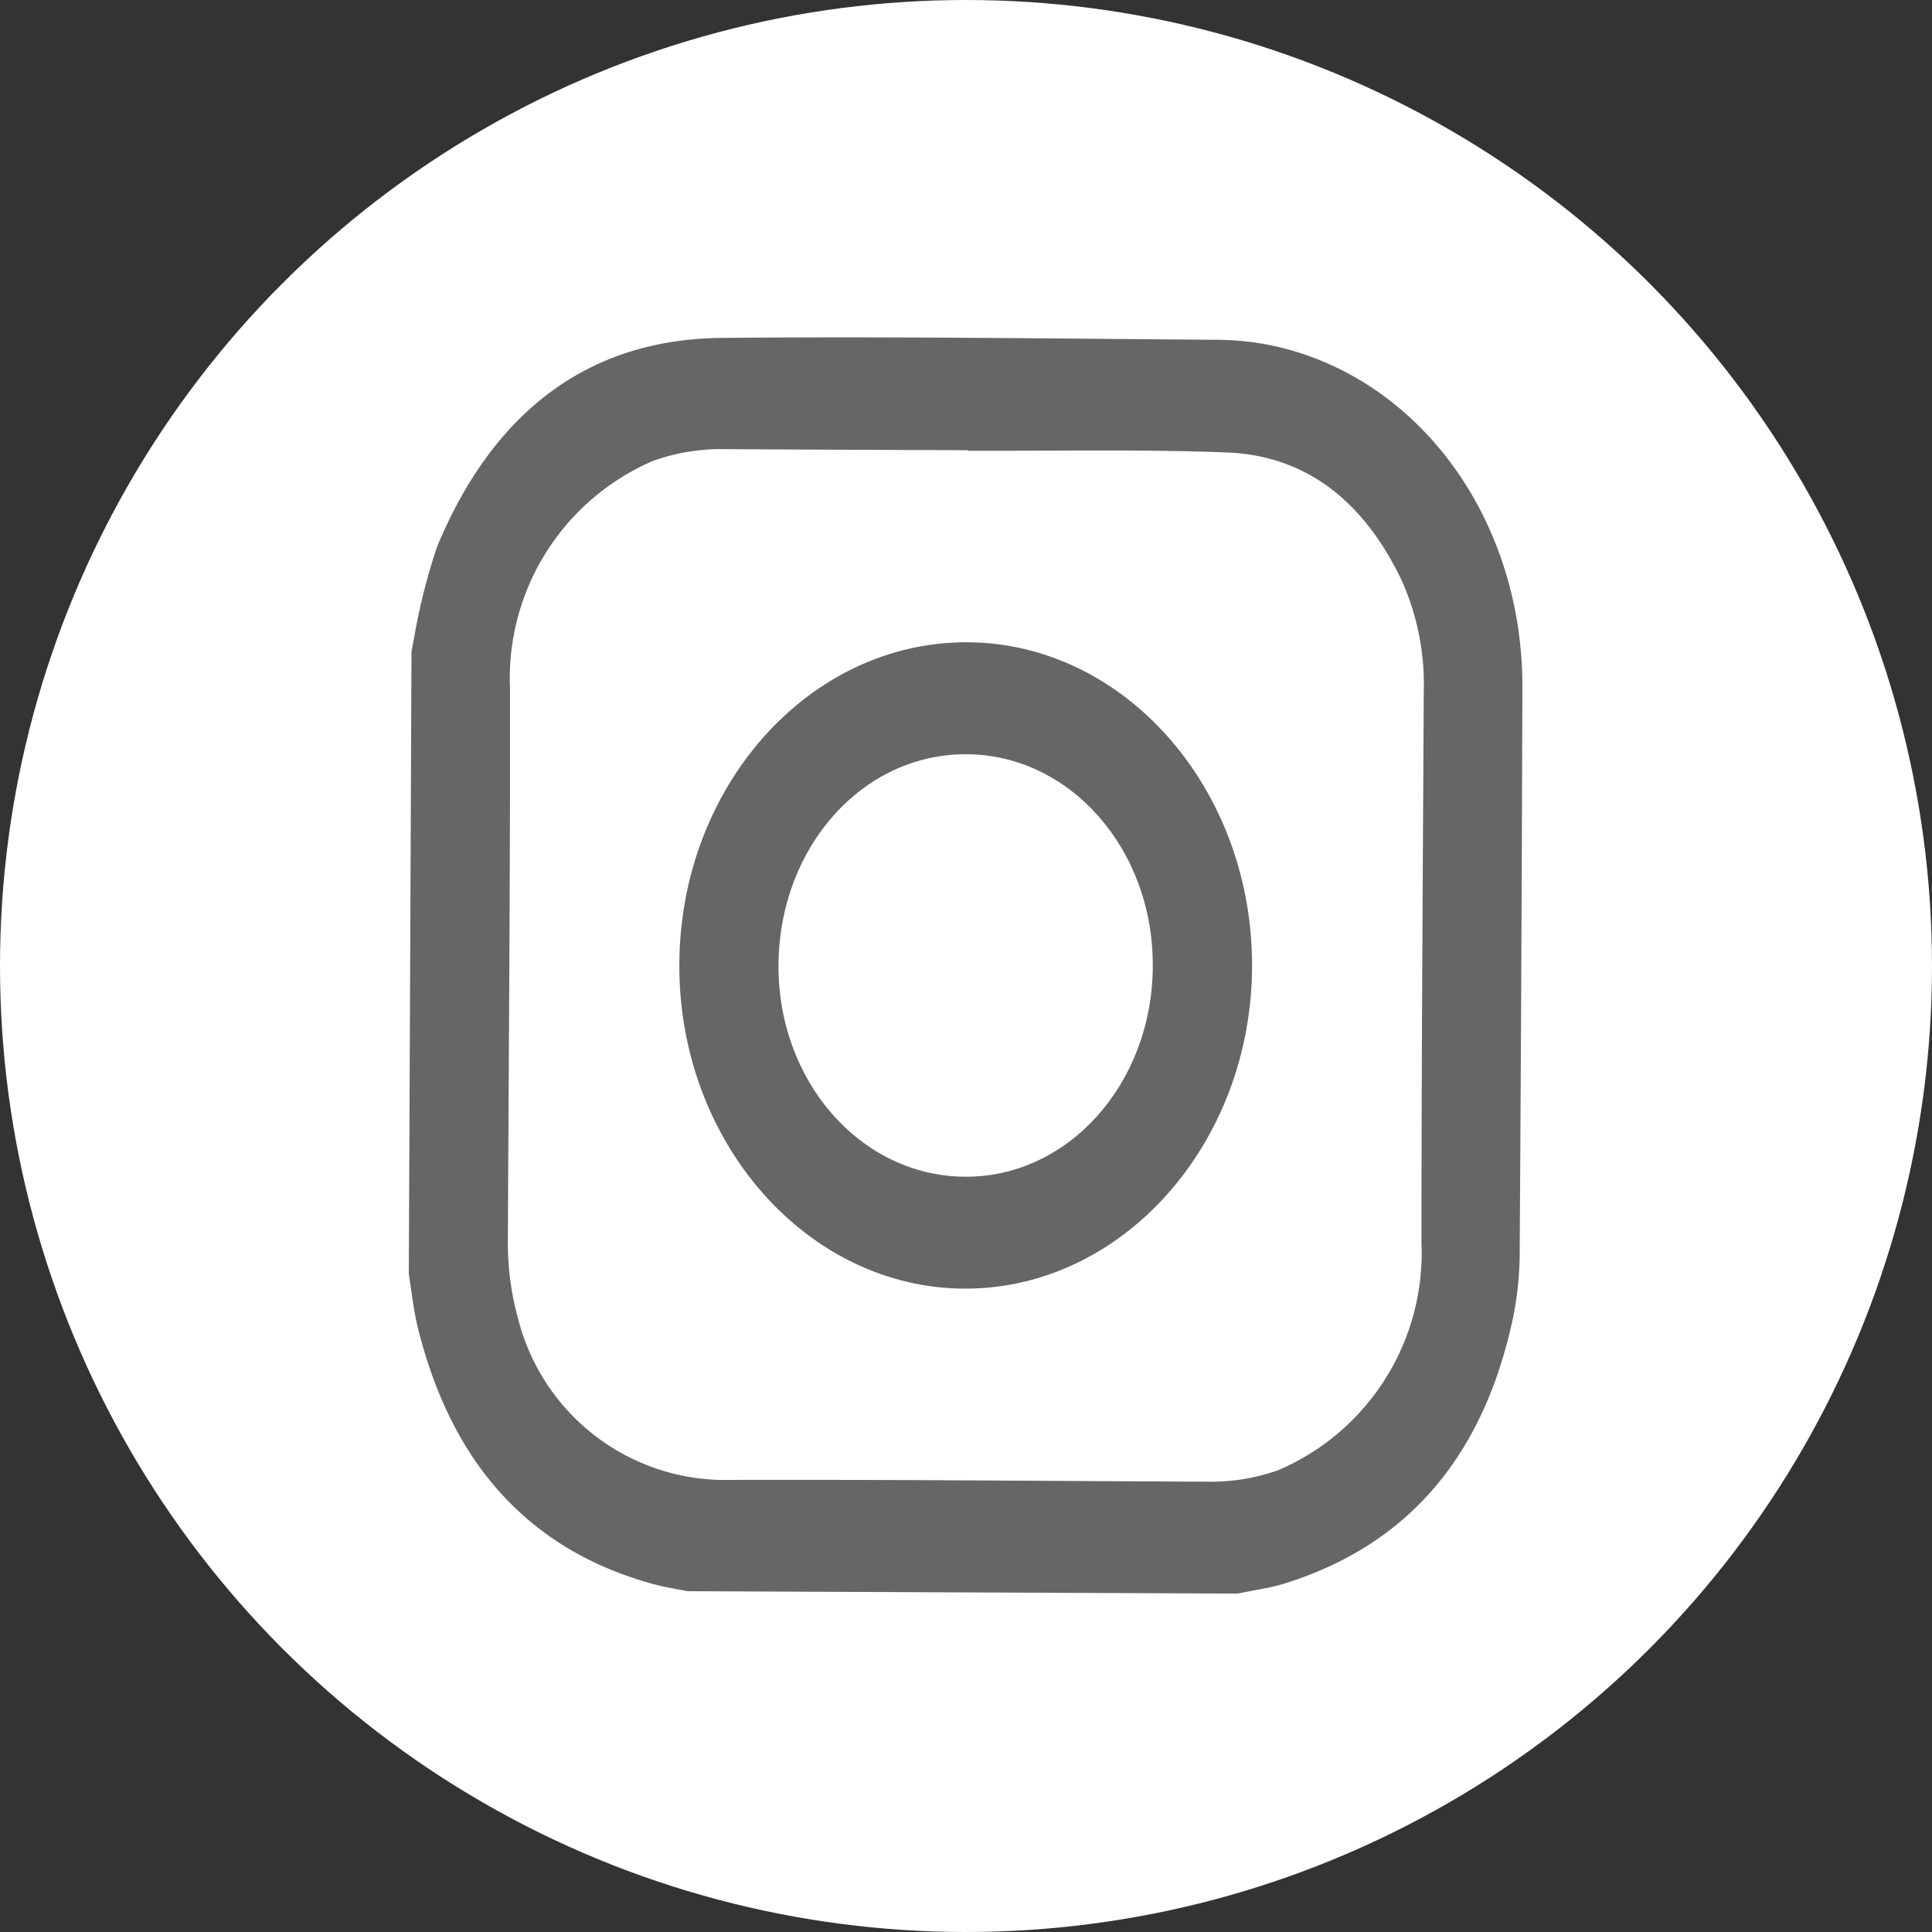
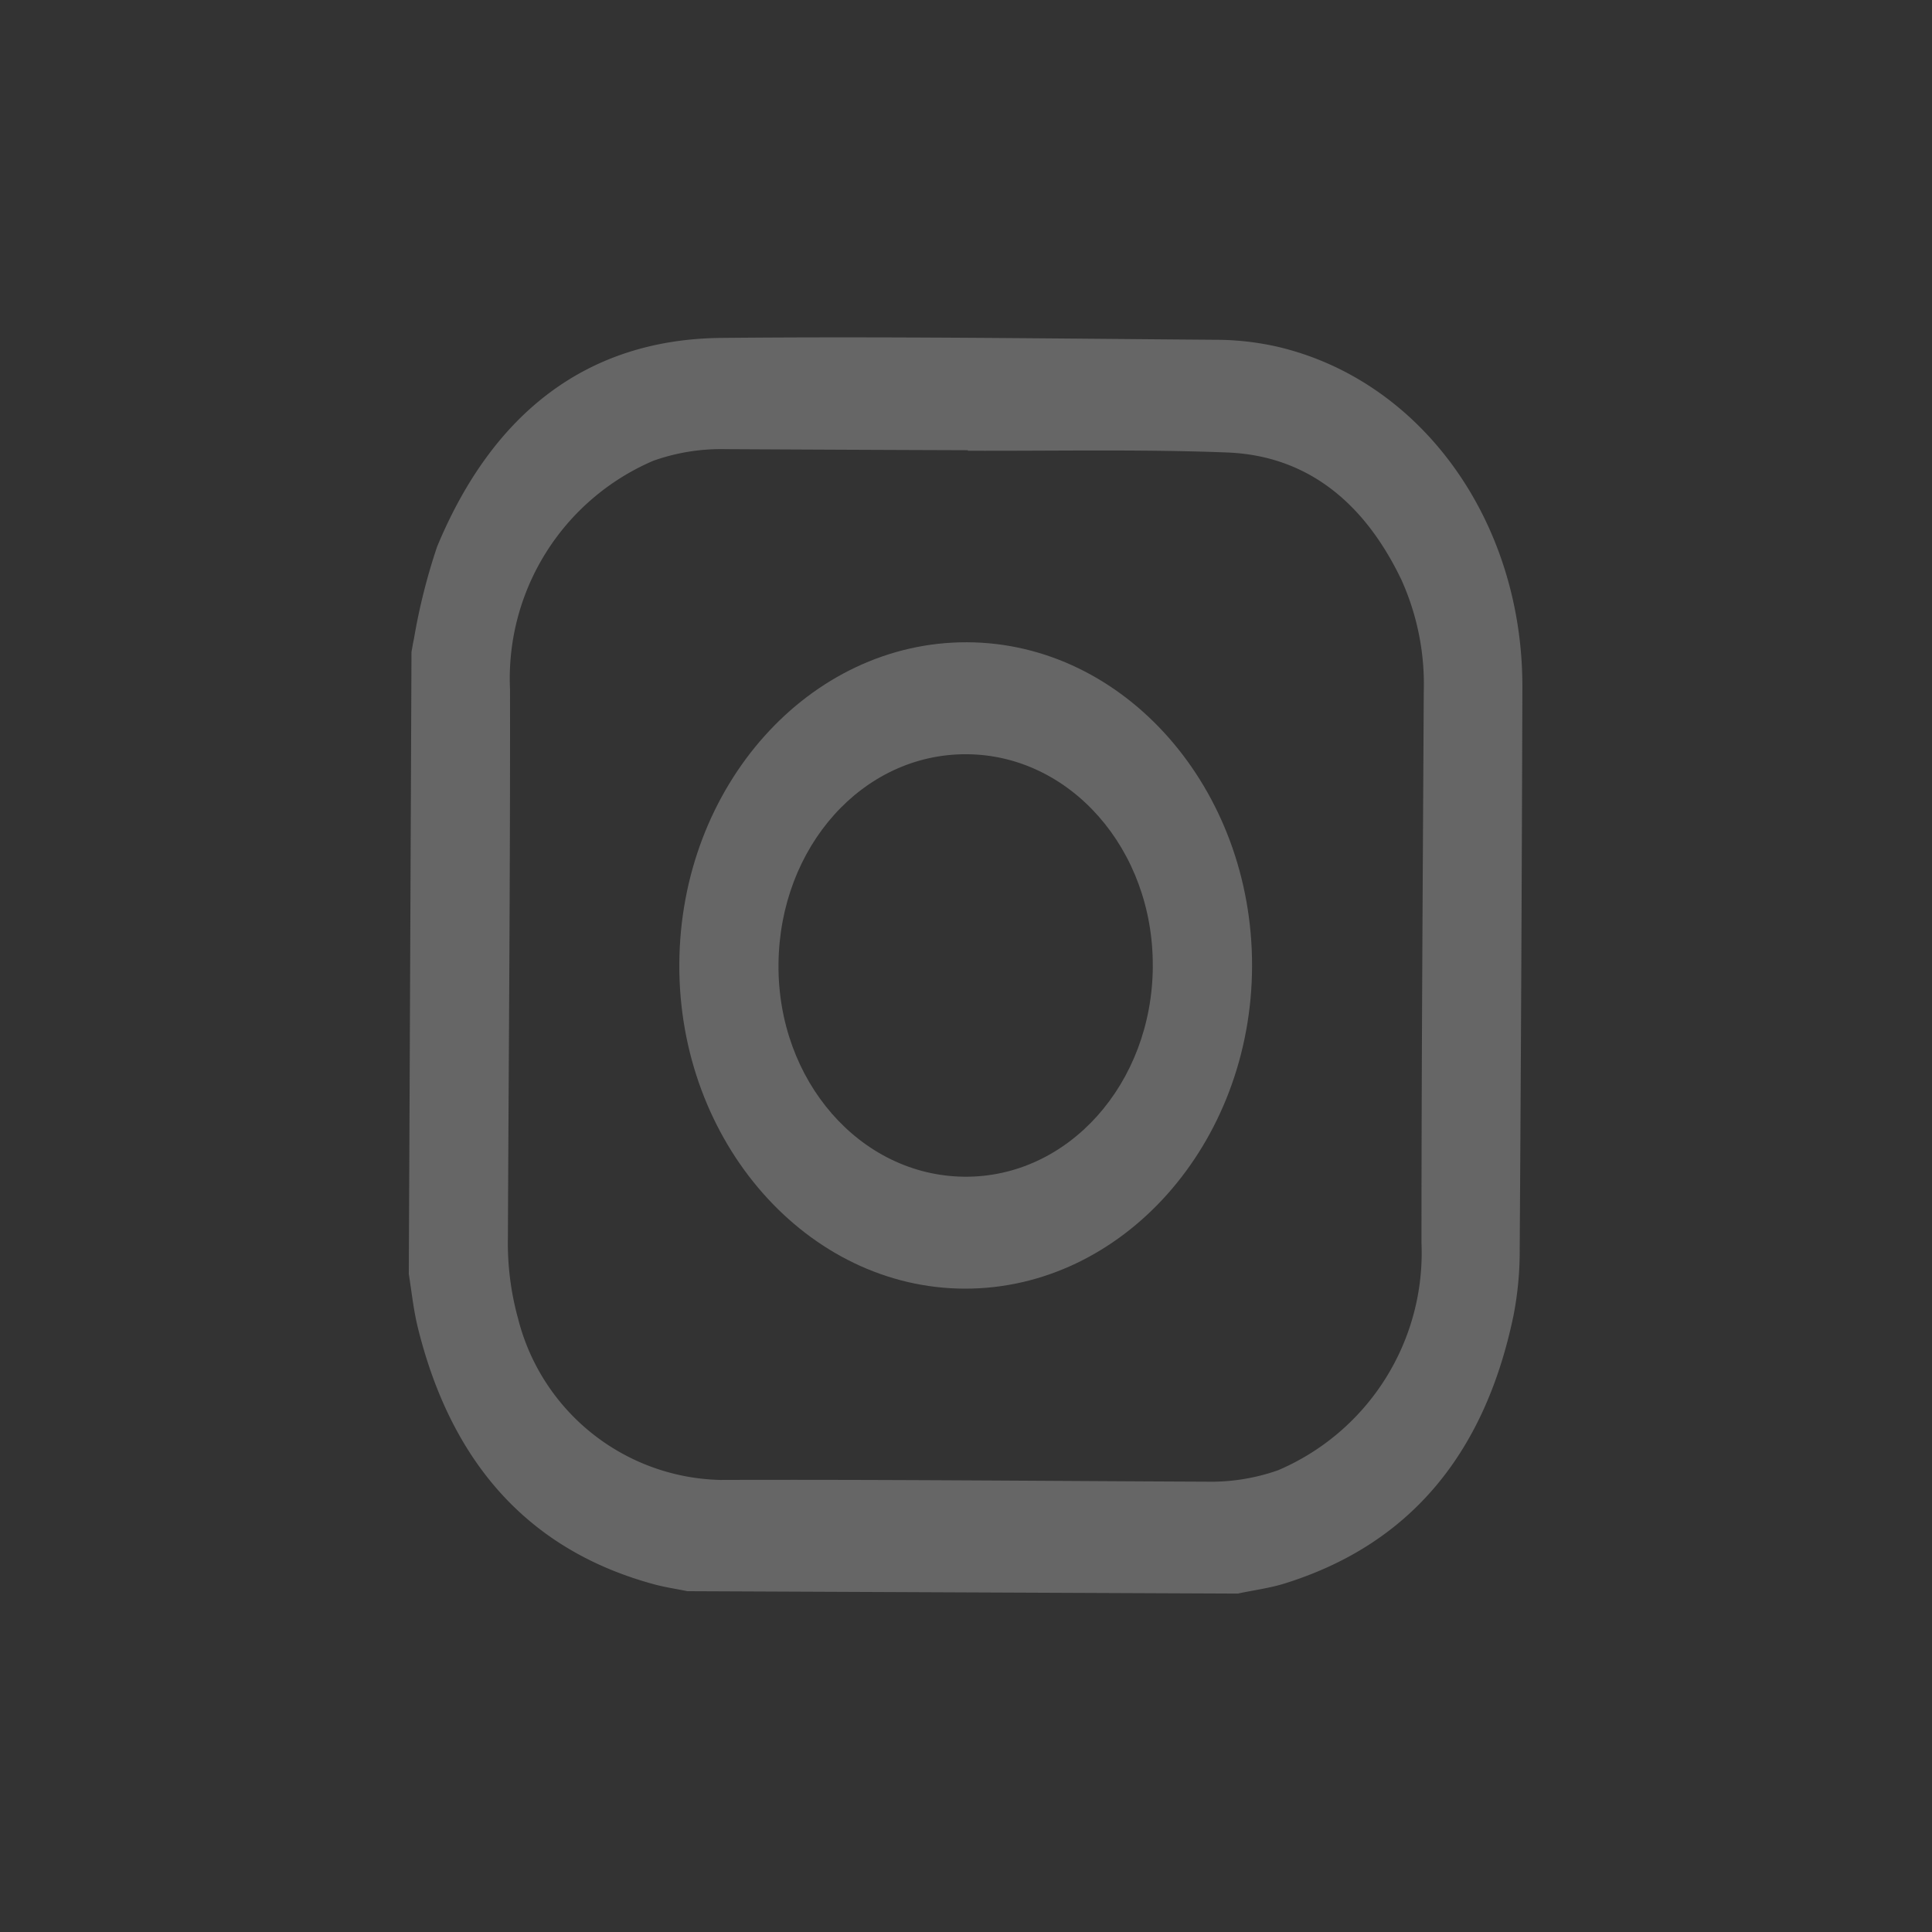
<svg xmlns="http://www.w3.org/2000/svg" width="62" height="62" viewBox="0 0 62 62">
  <rect x="0" y="0" width="62" height="62" fill="#333333" stroke="none" />
  <defs>
    <style>
      .cls-1 {
        fill: #666;
      }

      .cls-2 {
        fill: #fff;
      }

      .cls-3 {
        clip-path: url(#clip-path);
      }
    </style>
    <clipPath id="clip-path">
      <path id="Path_93" data-name="Path 93" class="cls-1" d="M0,30.883H35.734V-9.427H0Z" transform="translate(0 9.427)" />
    </clipPath>
  </defs>
  <g id="Group_194" data-name="Group 194" transform="translate(-968 -5622.147)">
-     <circle id="Ellipse_28" data-name="Ellipse 28" class="cls-2" cx="31" cy="31" r="31" transform="translate(968 5622.147)" />
    <g id="Group_152" data-name="Group 152" transform="translate(981.119 5632.978)">
      <g id="Group_153" data-name="Group 153" class="cls-3" transform="translate(0 0)">
        <g id="Group_151" data-name="Group 151" transform="translate(0.001 -0.001)">
          <path id="Path_91" data-name="Path 91" class="cls-1" d="M20.4,30.883,2.71,30.806c-.351-.073-.706-.124-1.056-.218-3.968-1.073-6.512-3.827-7.6-8.274-.133-.552-.192-1.125-.282-1.685q.045-9.98.086-19.965c.026-.137.047-.278.077-.41A19.434,19.434,0,0,1-5.32-2.713c1.8-4.336,4.858-6.658,9.121-6.7,5.289-.051,10.583.021,15.872.06a9.018,9.018,0,0,1,1.971.222c4.622,1.078,7.872,5.593,7.864,10.921q-.026,9.018-.086,18.032a10.825,10.825,0,0,1-.2,2.142q-1.4,6.735-7.329,8.59c-.487.154-1,.218-1.5.325M11.715-5.788v-.021q-3.88-.013-7.765-.034a6.508,6.508,0,0,0-2.33.372,7.6,7.6,0,0,0-4.6,7.333c.009,5.867-.043,11.733-.068,17.6a9.09,9.09,0,0,0,.325,2.591A6.858,6.858,0,0,0,3.77,27.236c5.2-.017,10.4.034,15.6.056a6.494,6.494,0,0,0,2.3-.368,7.587,7.587,0,0,0,4.6-7.295c0-5.892.043-11.789.073-17.681a8.142,8.142,0,0,0-.718-3.6c-1.2-2.506-3.045-3.981-5.58-4.084-2.771-.107-5.546-.047-8.321-.056" transform="translate(6.227 9.427)" />
        </g>
        <g id="Group_152-2" data-name="Group 152" transform="translate(8.683 9.78)">
          <path id="Path_92" data-name="Path 92" class="cls-1" d="M14.08,7.967c-.017,5.7-4.161,10.352-9.215,10.344S-4.328,13.612-4.3,7.895-.125-2.449,4.934-2.432s9.163,4.7,9.146,10.4m-3.186.009c.026-3.759-2.647-6.8-5.978-6.816S-1.078,4.132-1.117,7.886s2.625,6.8,5.961,6.833,6.029-2.985,6.051-6.743" transform="translate(4.298 2.432)" />
        </g>
      </g>
    </g>
  </g>
</svg>